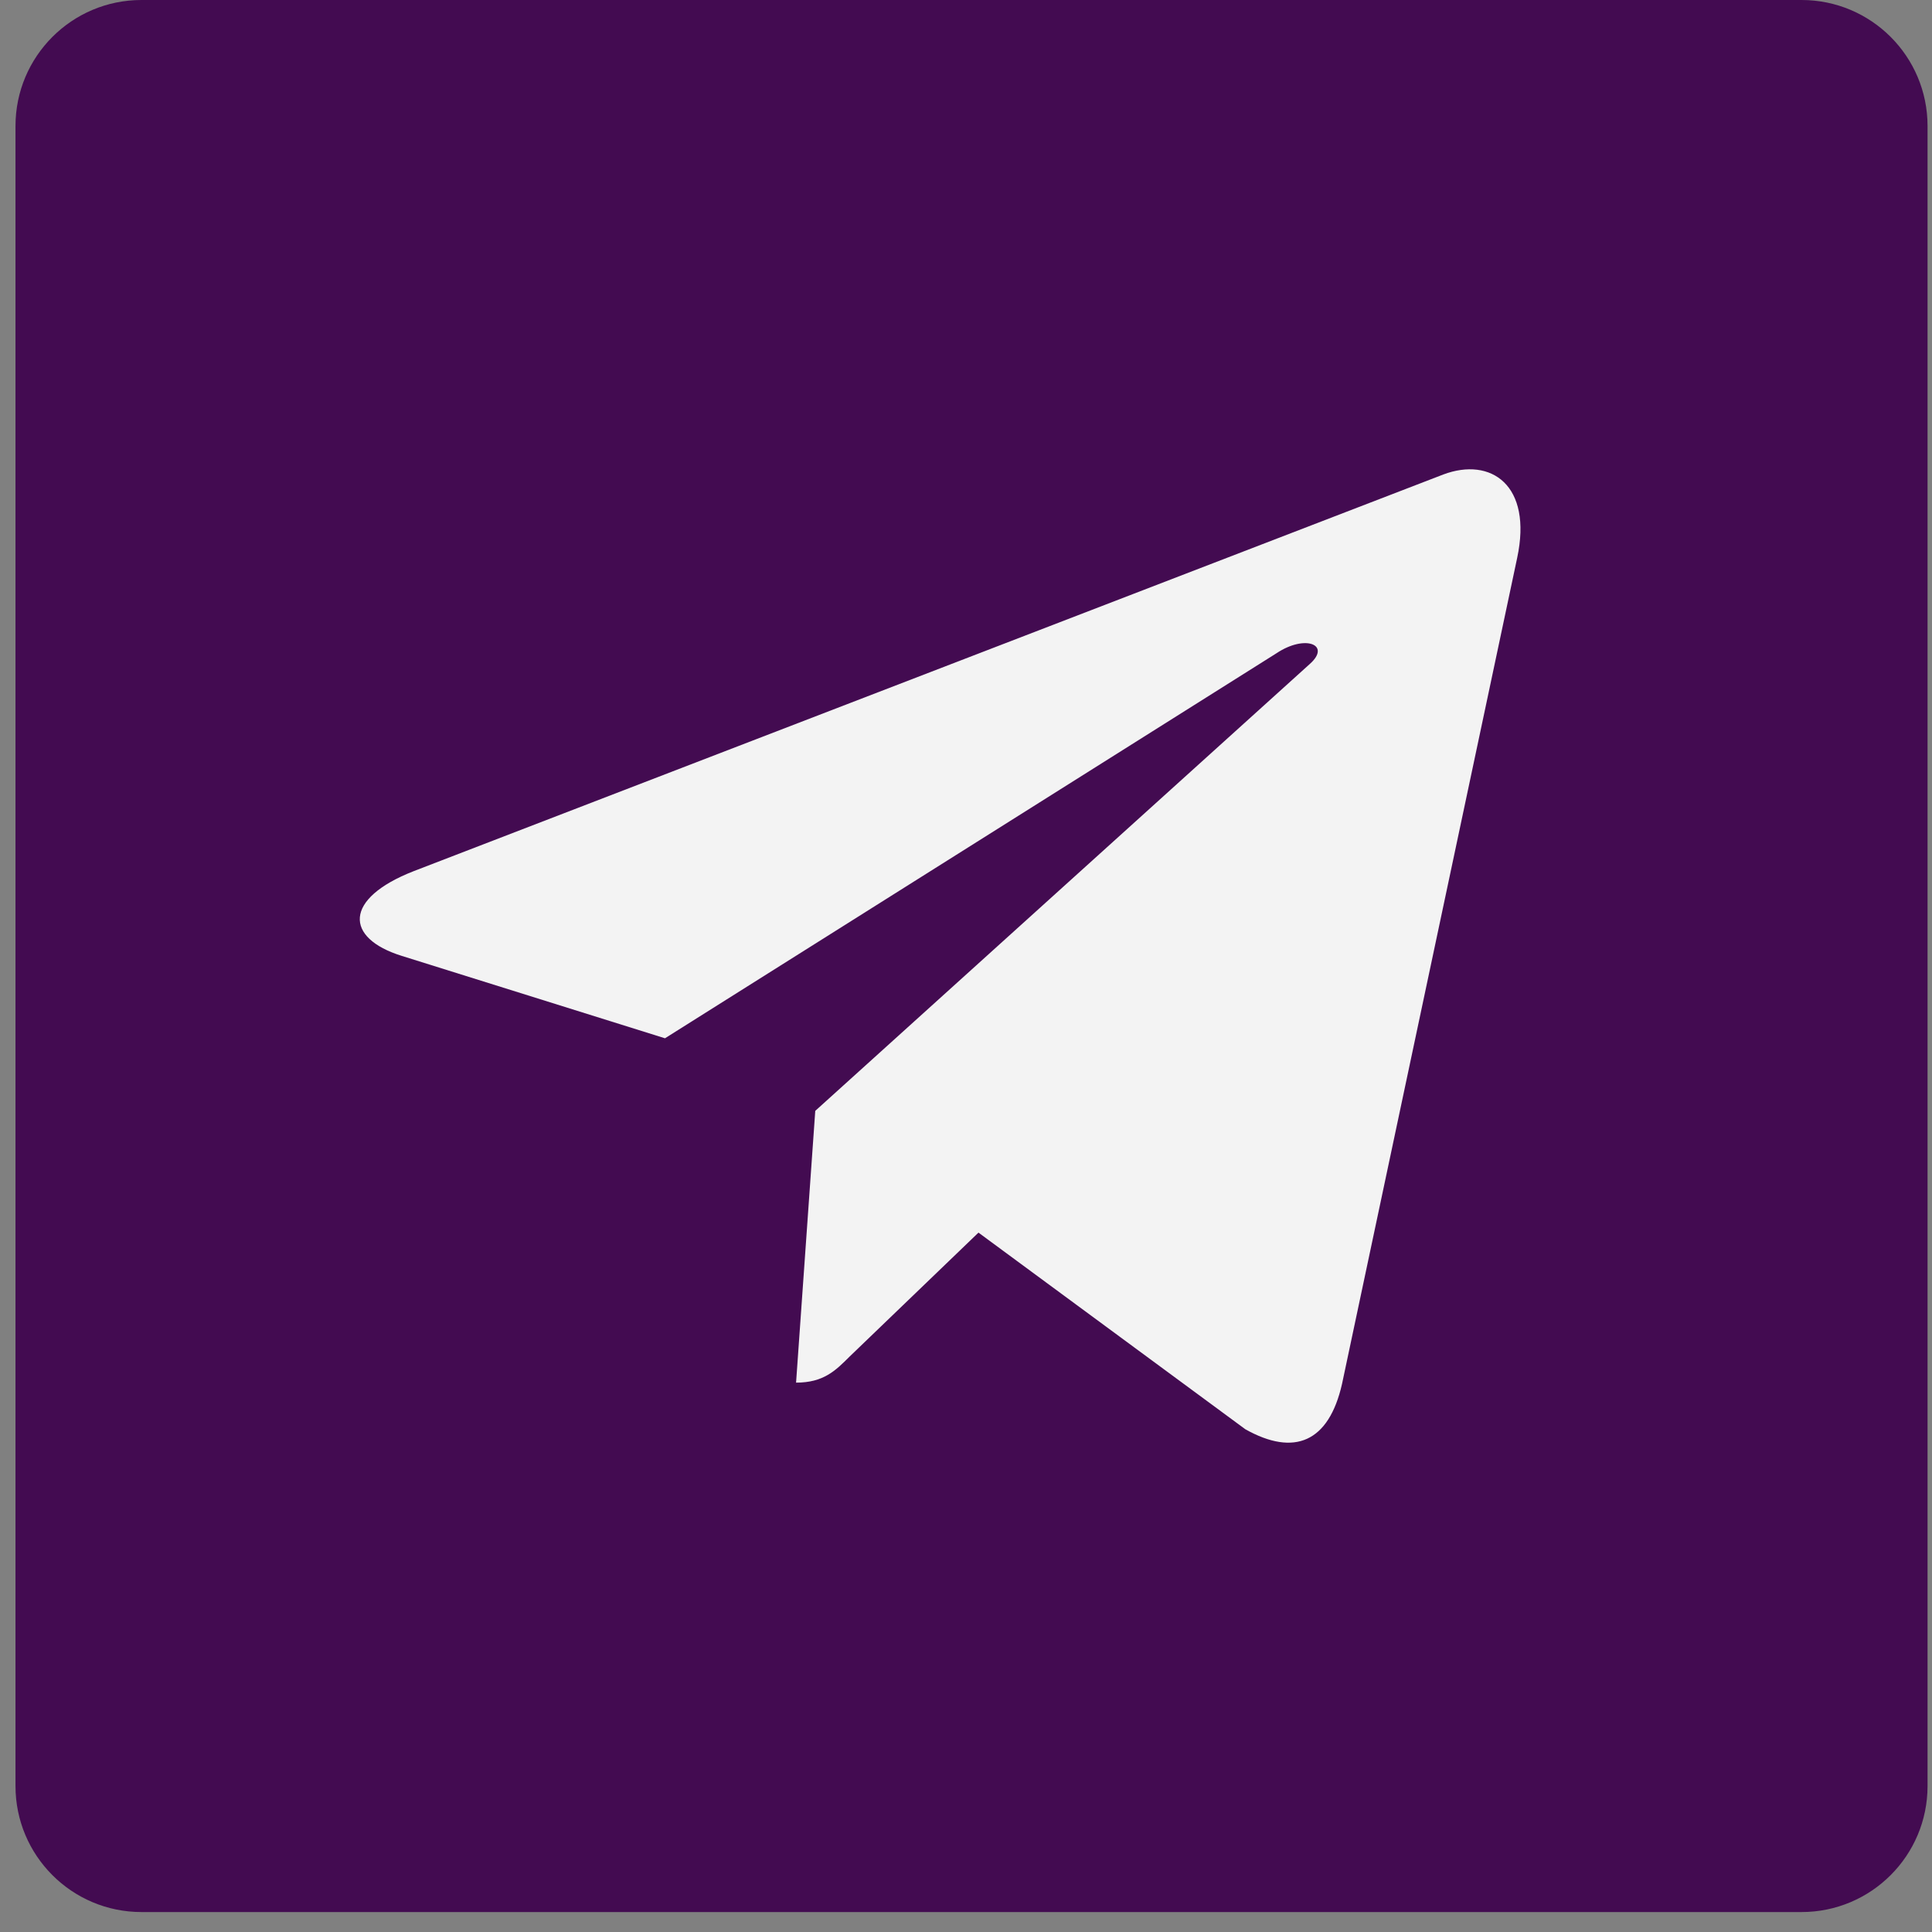
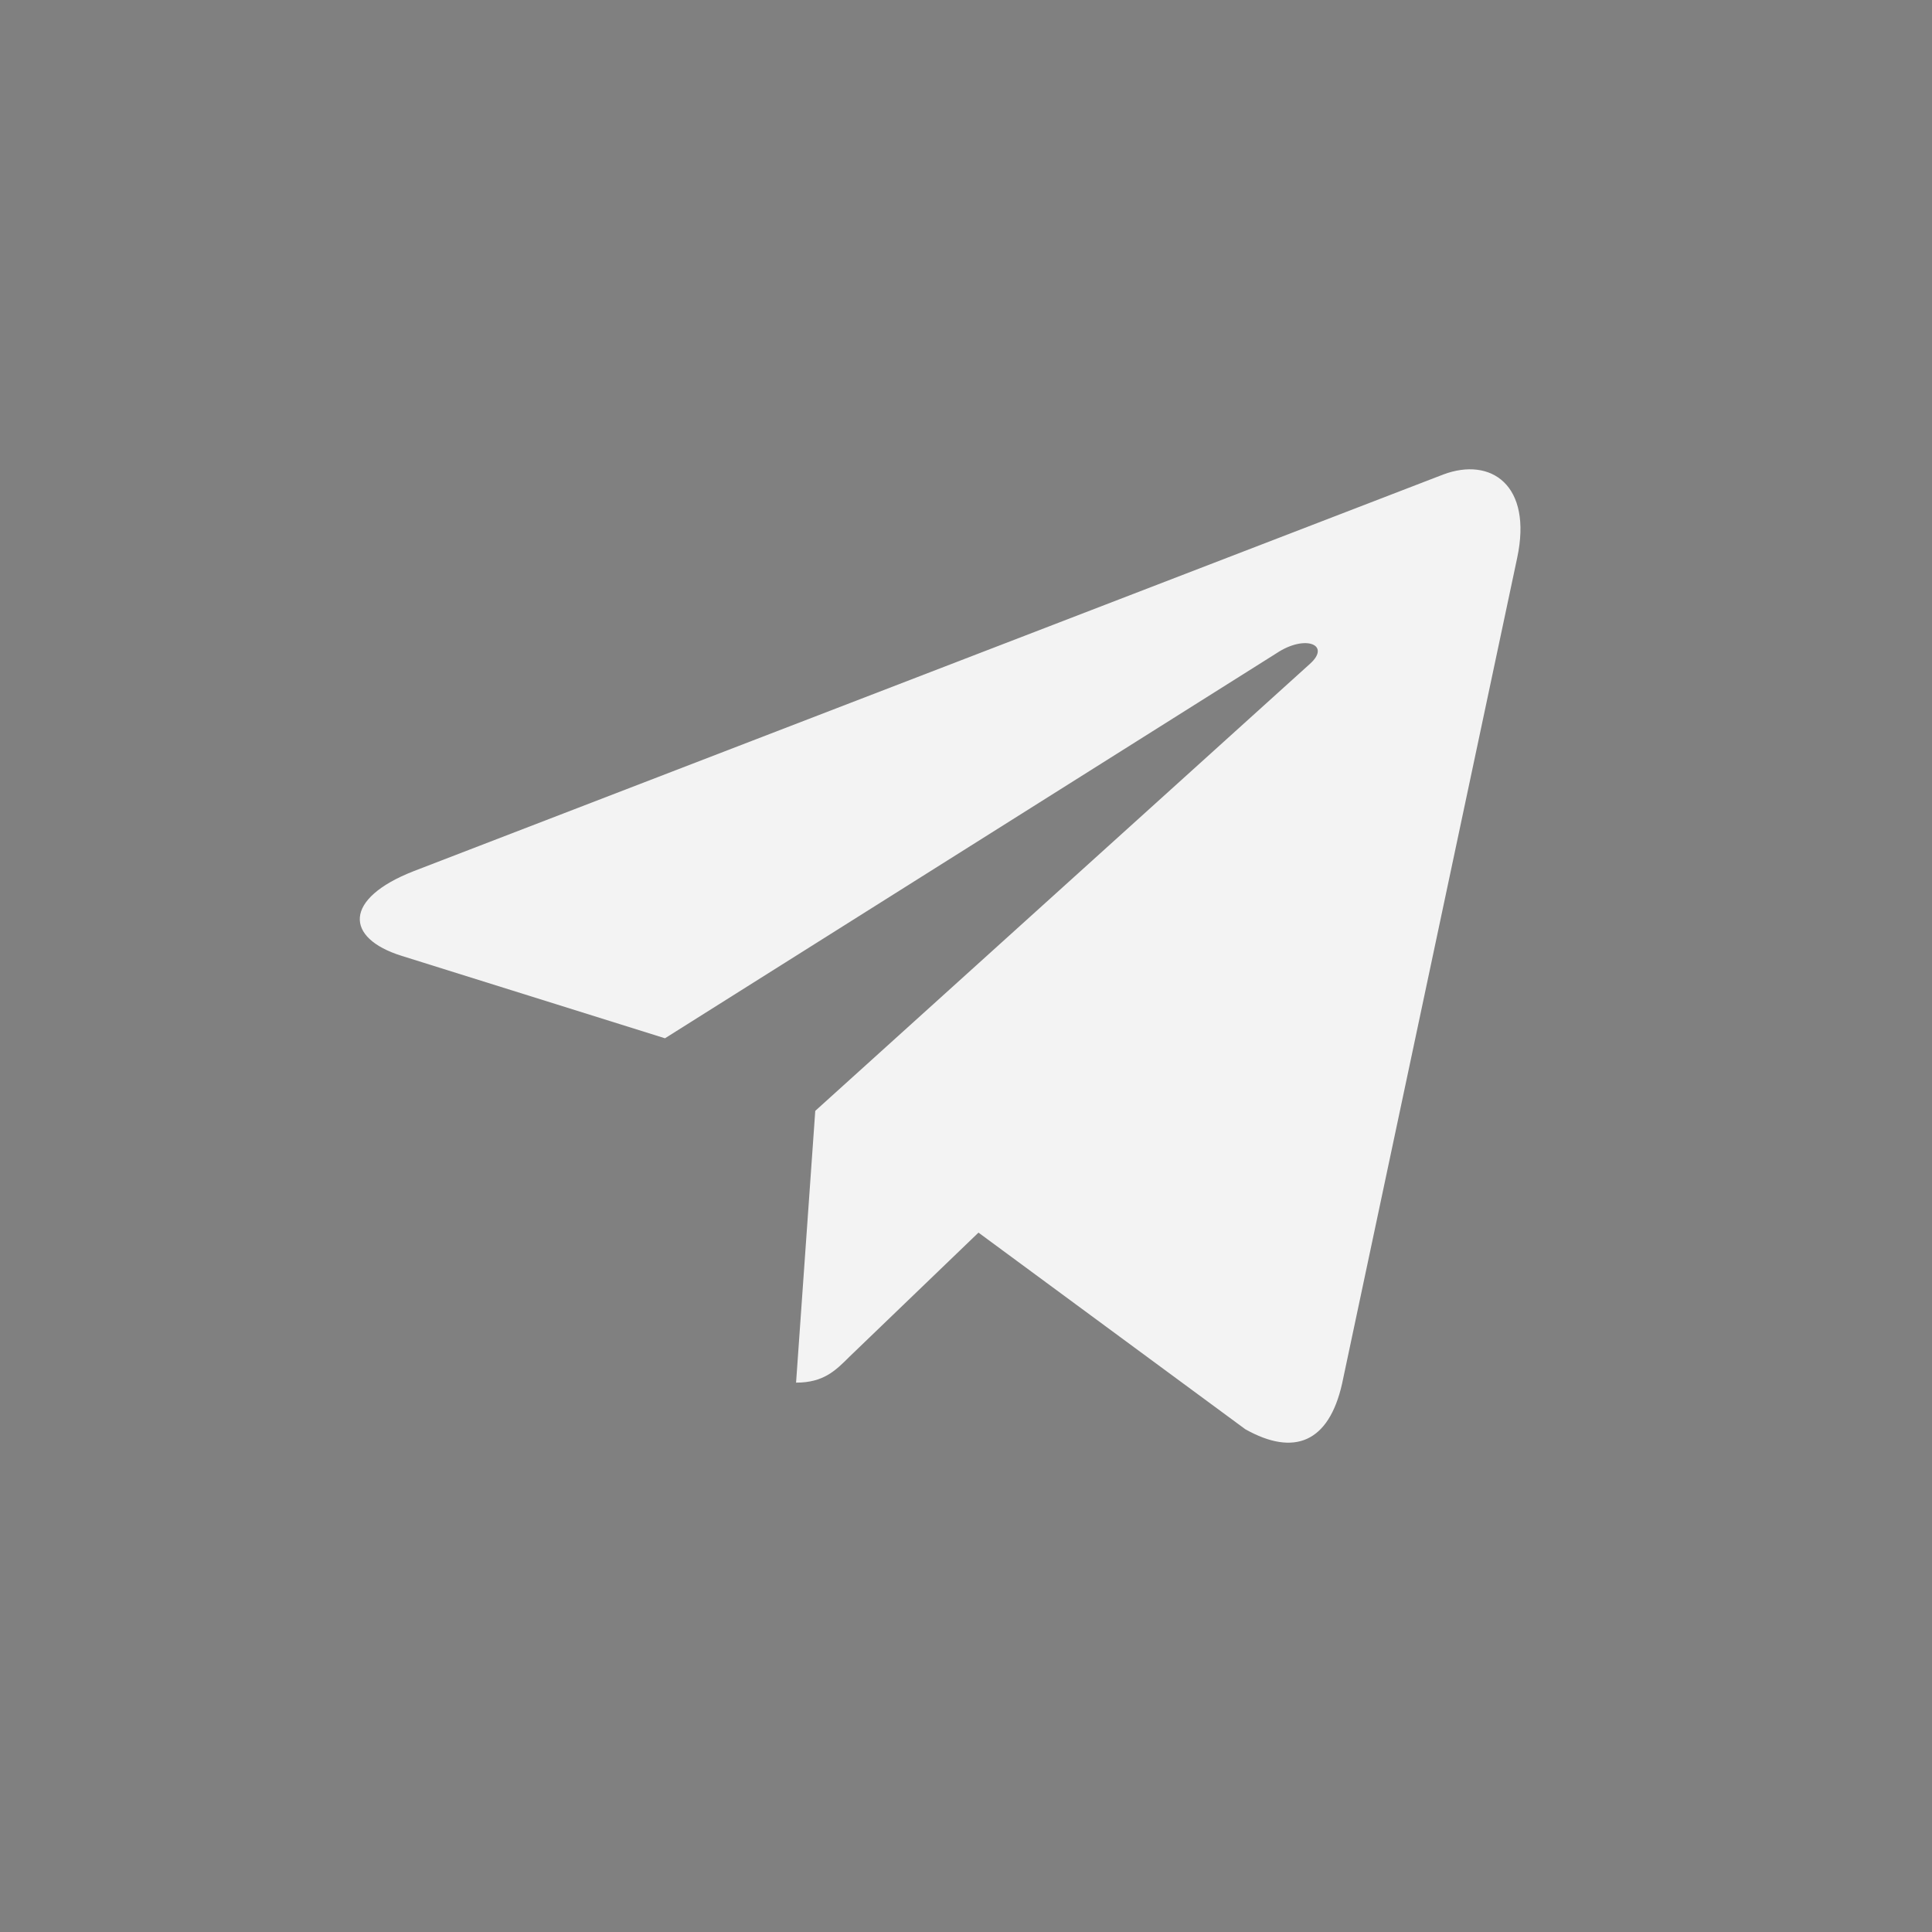
<svg xmlns="http://www.w3.org/2000/svg" width="46" height="46" viewBox="0 0 46 46" fill="none">
  <rect x="0" y="0" width="46" height="46" fill="#808080" stroke="none" />
-   <path d="M0.369 3C0.369 1.343 1.712 0 3.369 0H42.894C44.551 0 45.894 1.343 45.894 3V42.525C45.894 44.182 44.551 45.525 42.894 45.525H3.369C1.712 45.525 0.369 44.182 0.369 42.525V3Z" fill="#430B51" />
  <path d="M36.123 13.284L31.953 32.951C31.638 34.339 30.817 34.684 29.651 34.03L23.297 29.348L20.231 32.297C19.892 32.636 19.608 32.92 18.954 32.92L19.411 26.449L31.188 15.807C31.7 15.35 31.076 15.097 30.392 15.554L15.833 24.721L9.565 22.759C8.201 22.334 8.177 21.396 9.849 20.742L34.365 11.297C35.5 10.872 36.493 11.55 36.123 13.284Z" fill="#F3F3F3" />
</svg>